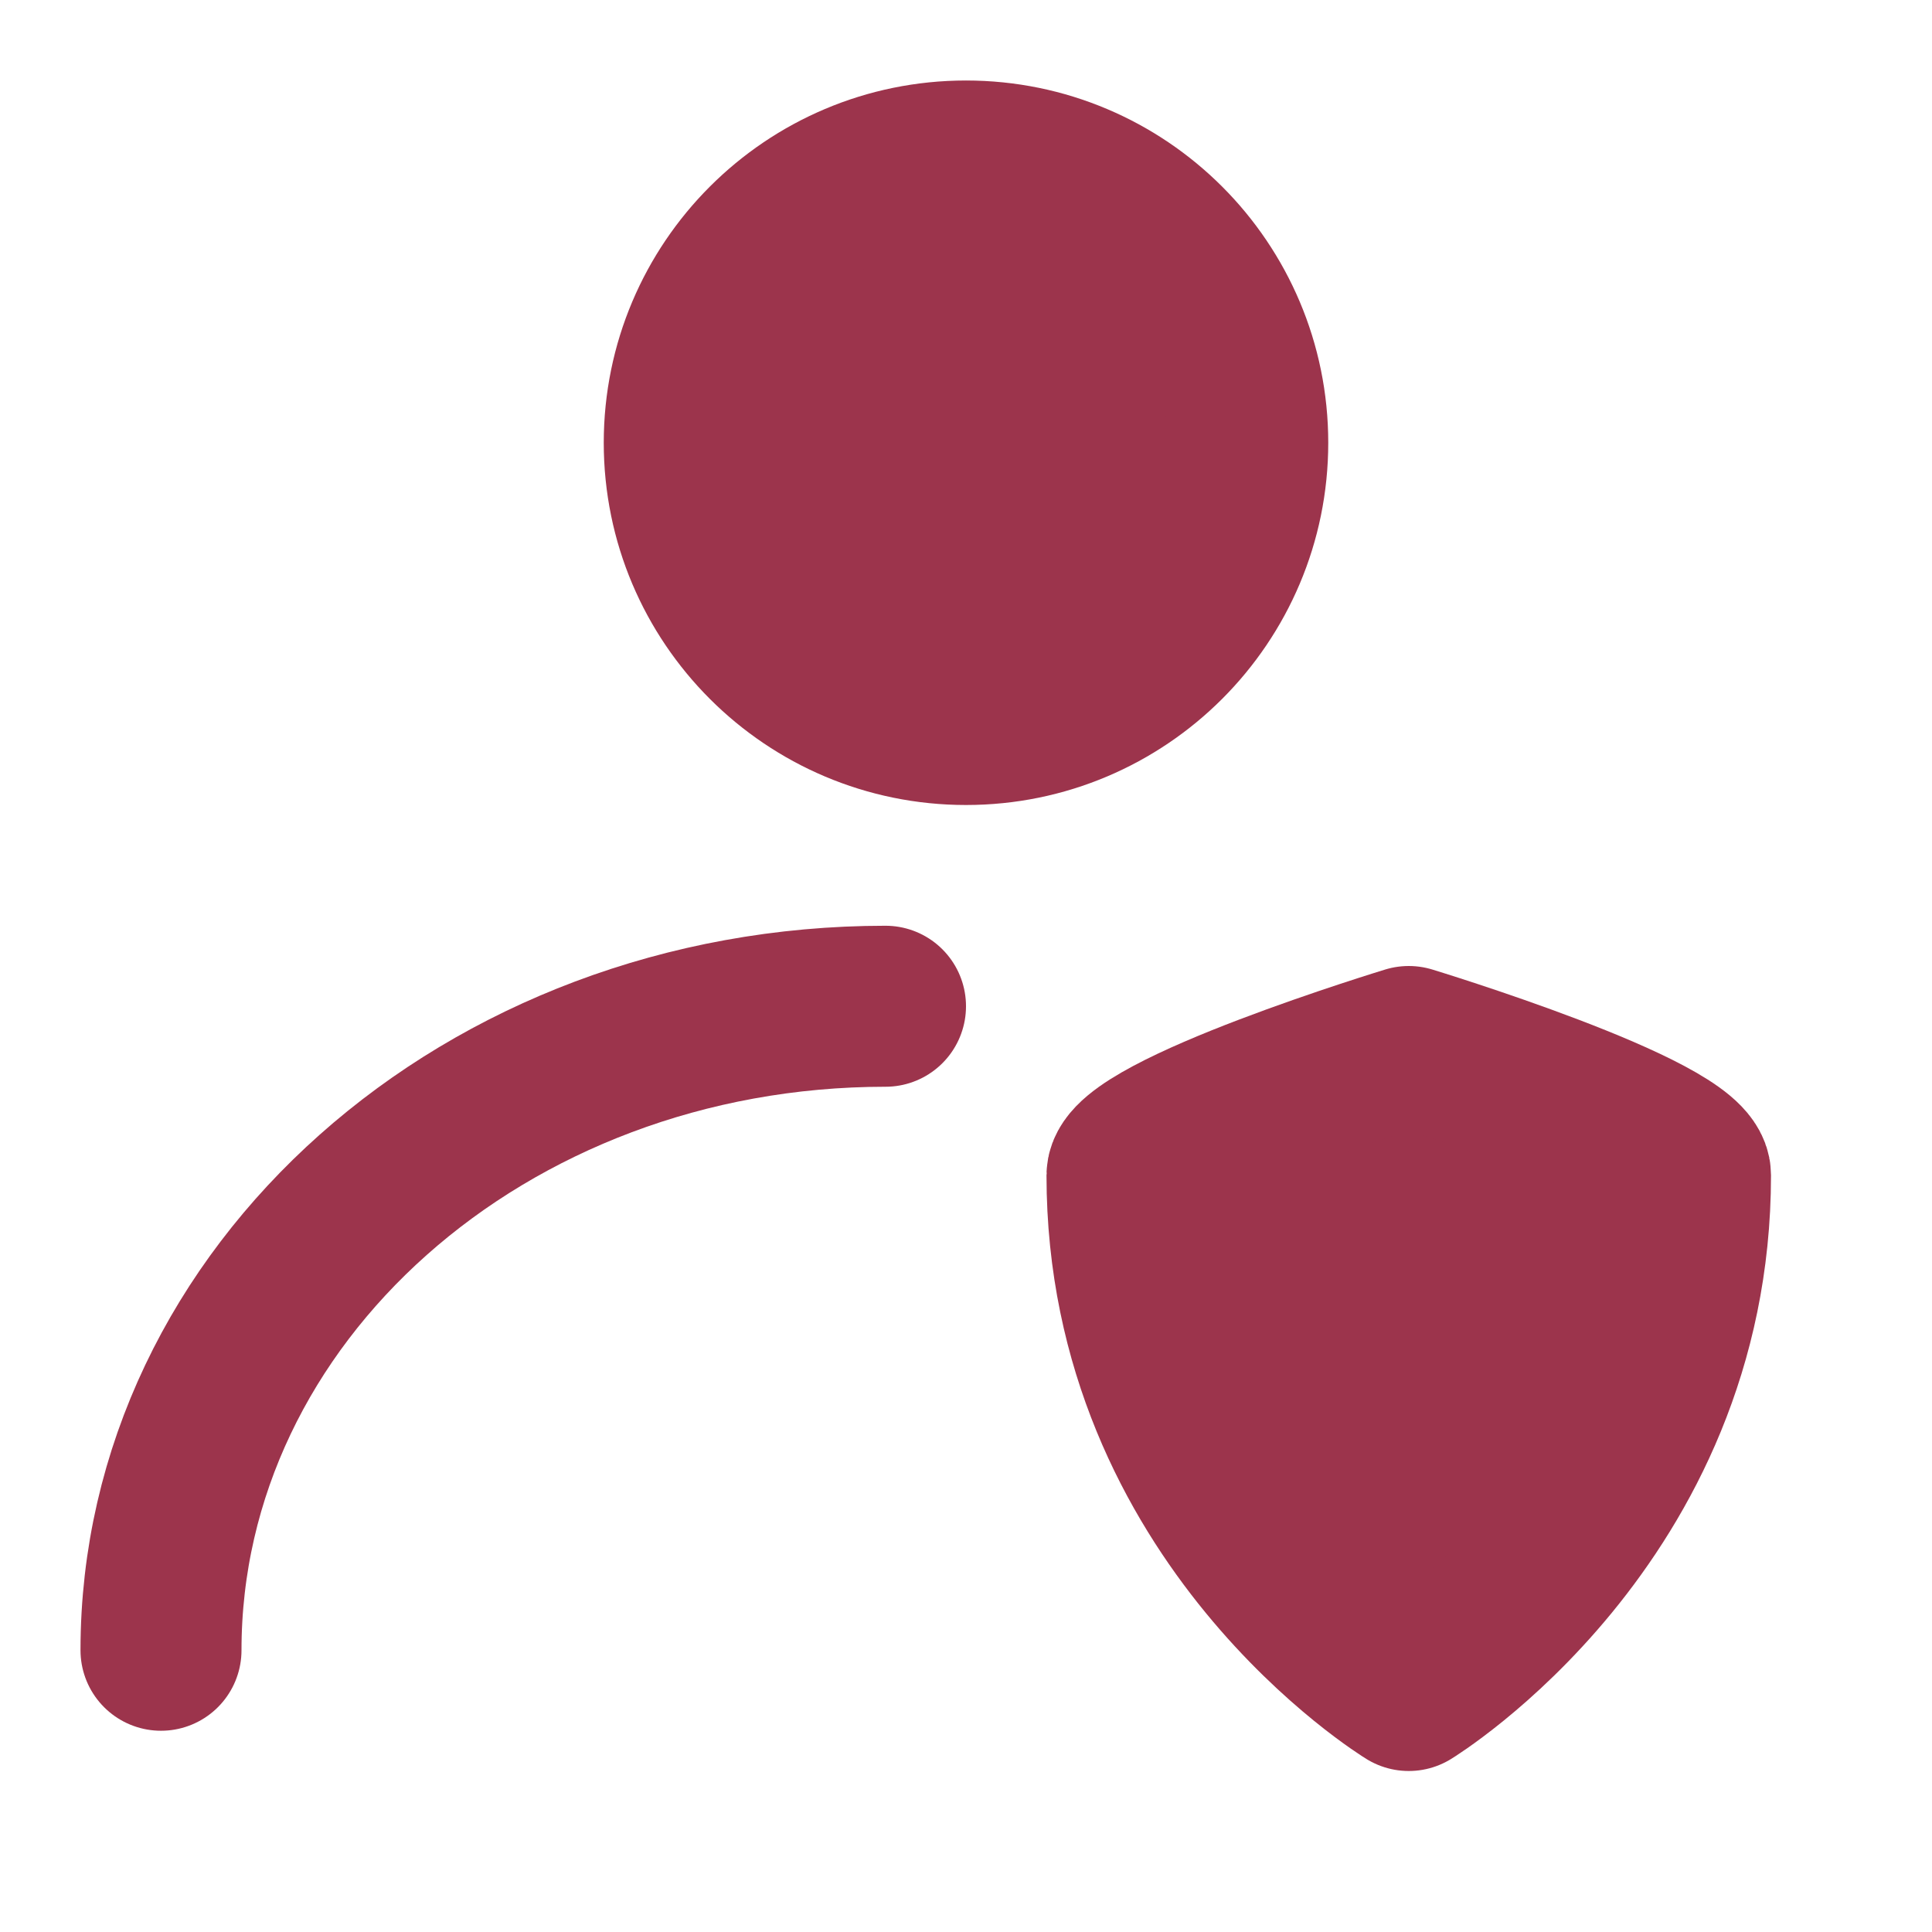
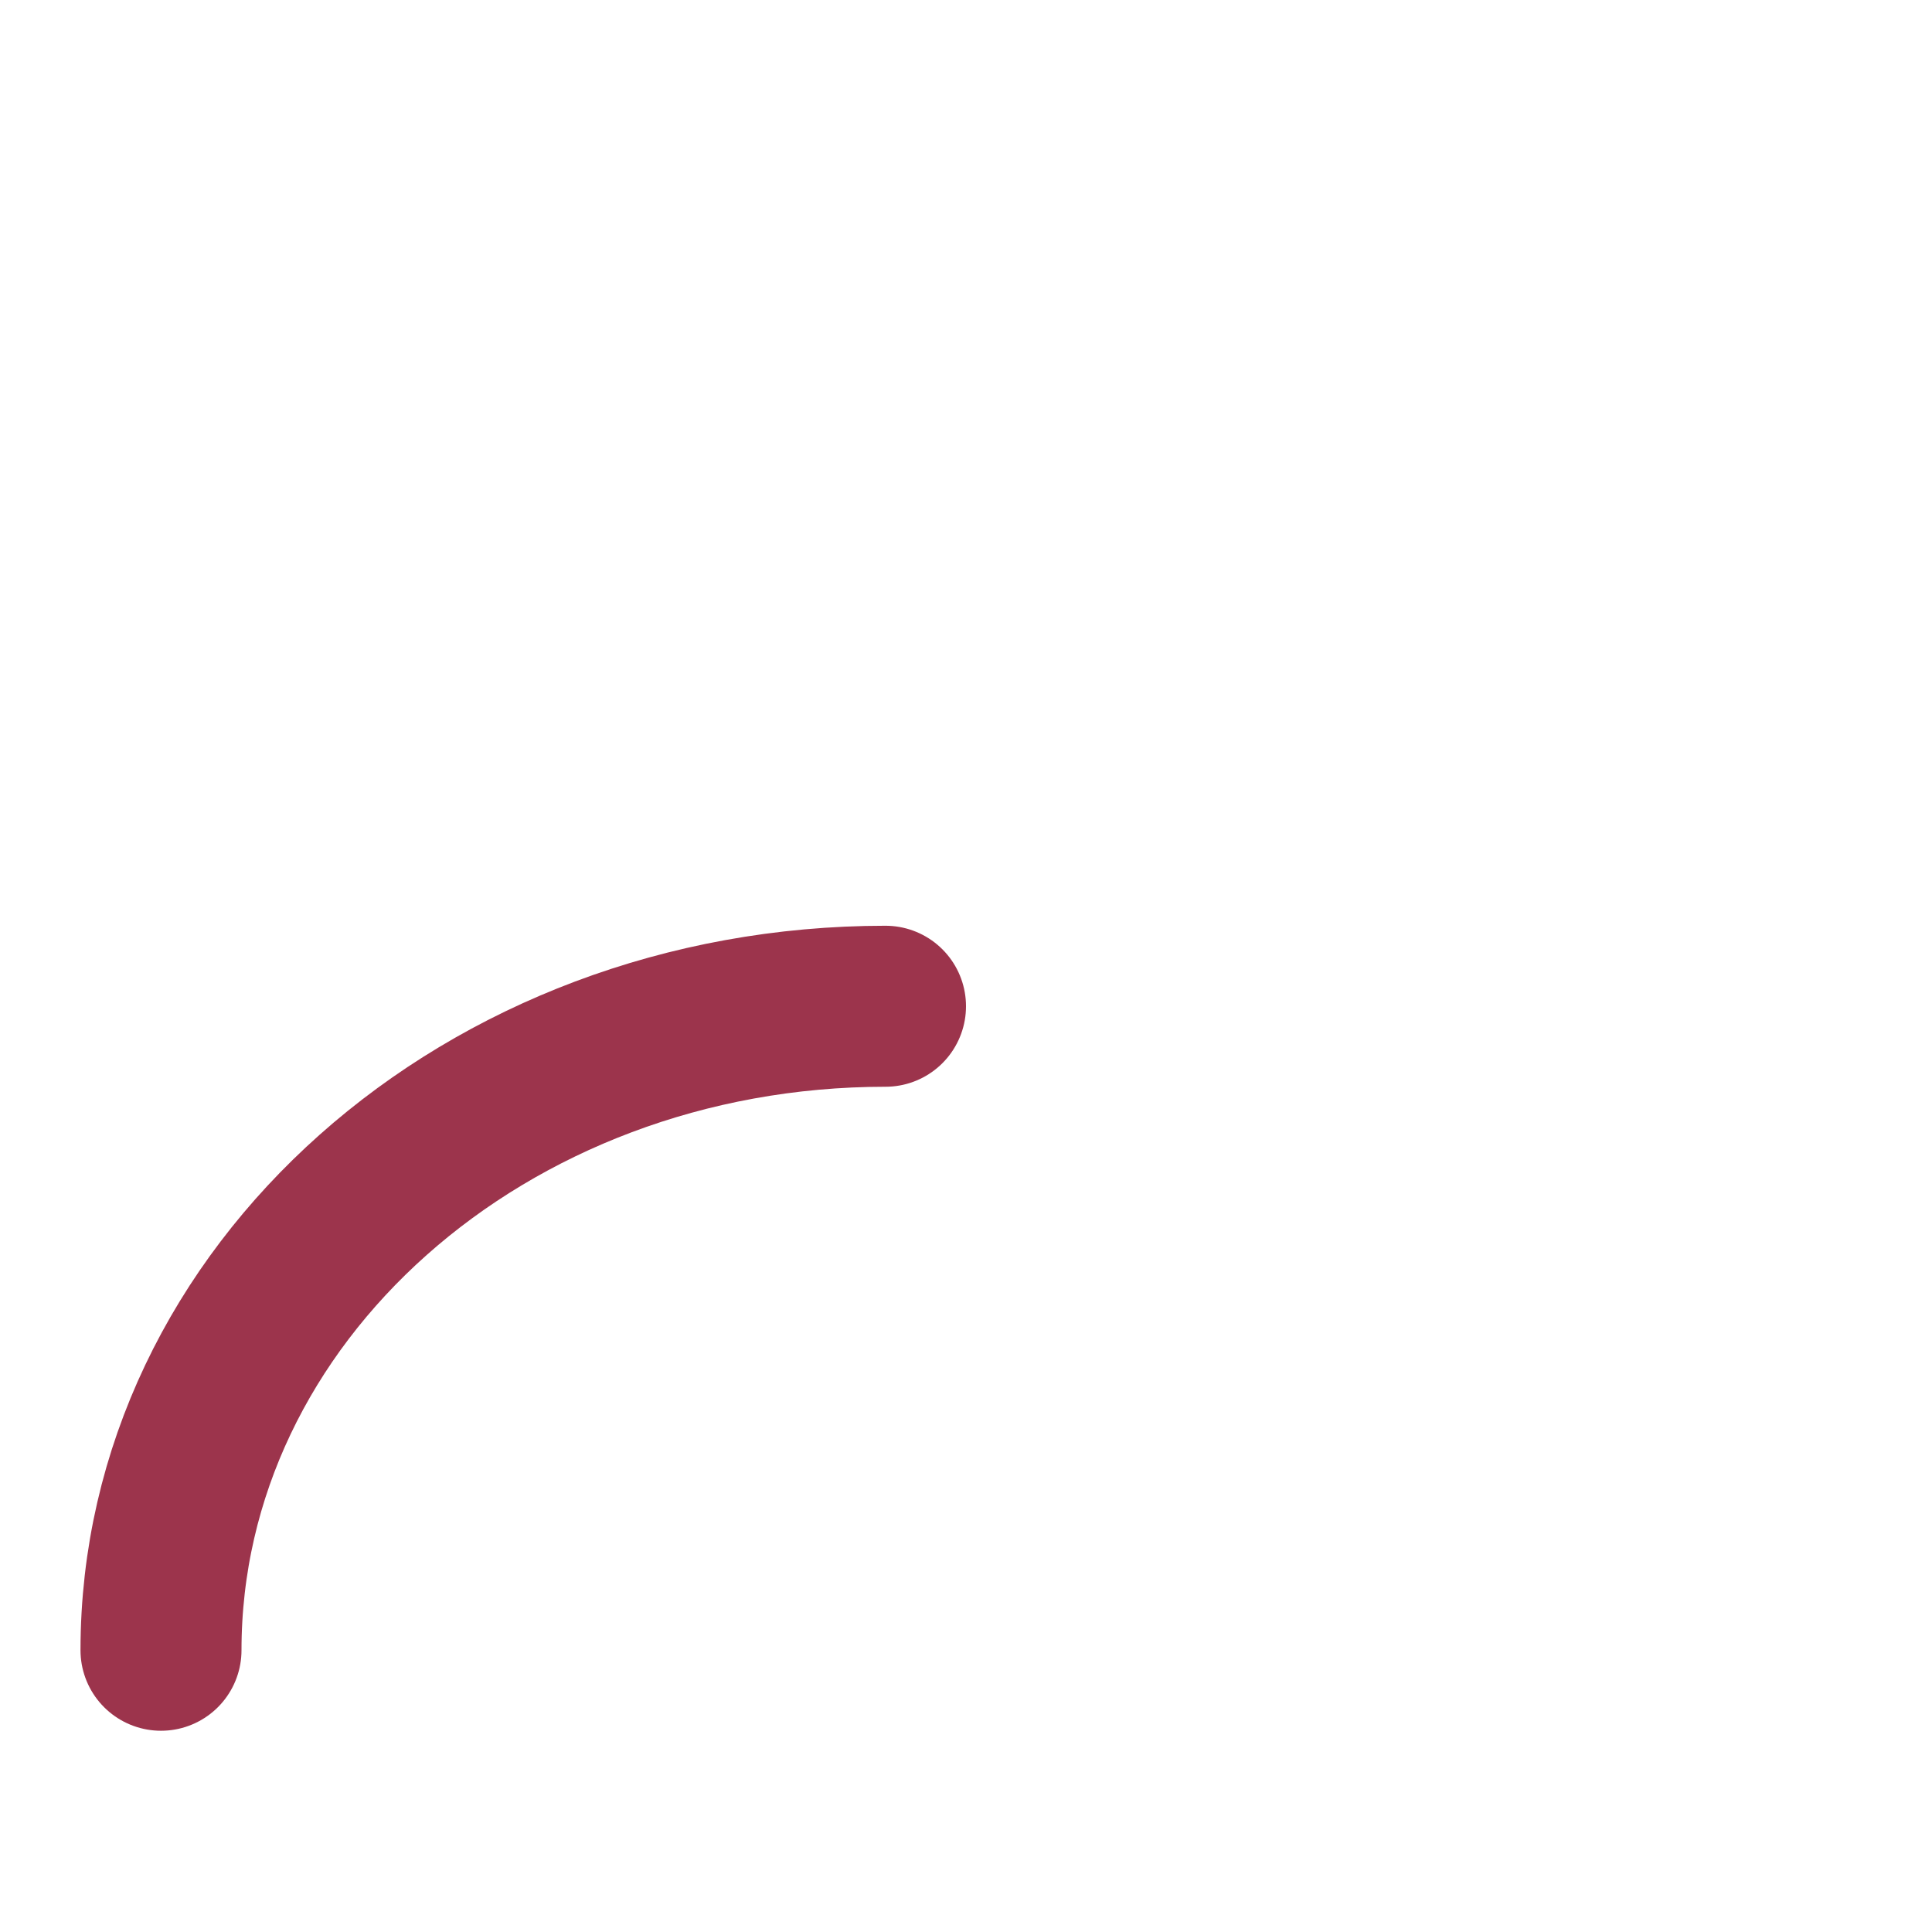
<svg xmlns="http://www.w3.org/2000/svg" width="24" height="24" viewBox="0 0 24 24" fill="none">
-   <path d="M12 9C13.933 9 15.5 7.433 15.5 5.5C15.5 3.567 13.933 2 12 2C10.067 2 8.5 3.567 8.5 5.5C8.5 7.433 10.067 9 12 9Z" fill="#9C344C" stroke="#9C344C" stroke-width="2" stroke-linecap="round" stroke-linejoin="round" />
  <path d="M2 20.5C2 16.081 6.029 12.5 11 12.5" stroke="#9C344C" stroke-width="2" stroke-linecap="round" stroke-linejoin="round" />
-   <path d="M14 14.6C14 14.066 17.5 13 17.5 13C17.5 13 21 14.066 21 14.6C21 18.866 17.5 21 17.5 21C17.5 21 14 18.866 14 14.6Z" fill="#9C344C" stroke="#9C344C" stroke-width="2" stroke-linecap="round" stroke-linejoin="round" />
</svg>